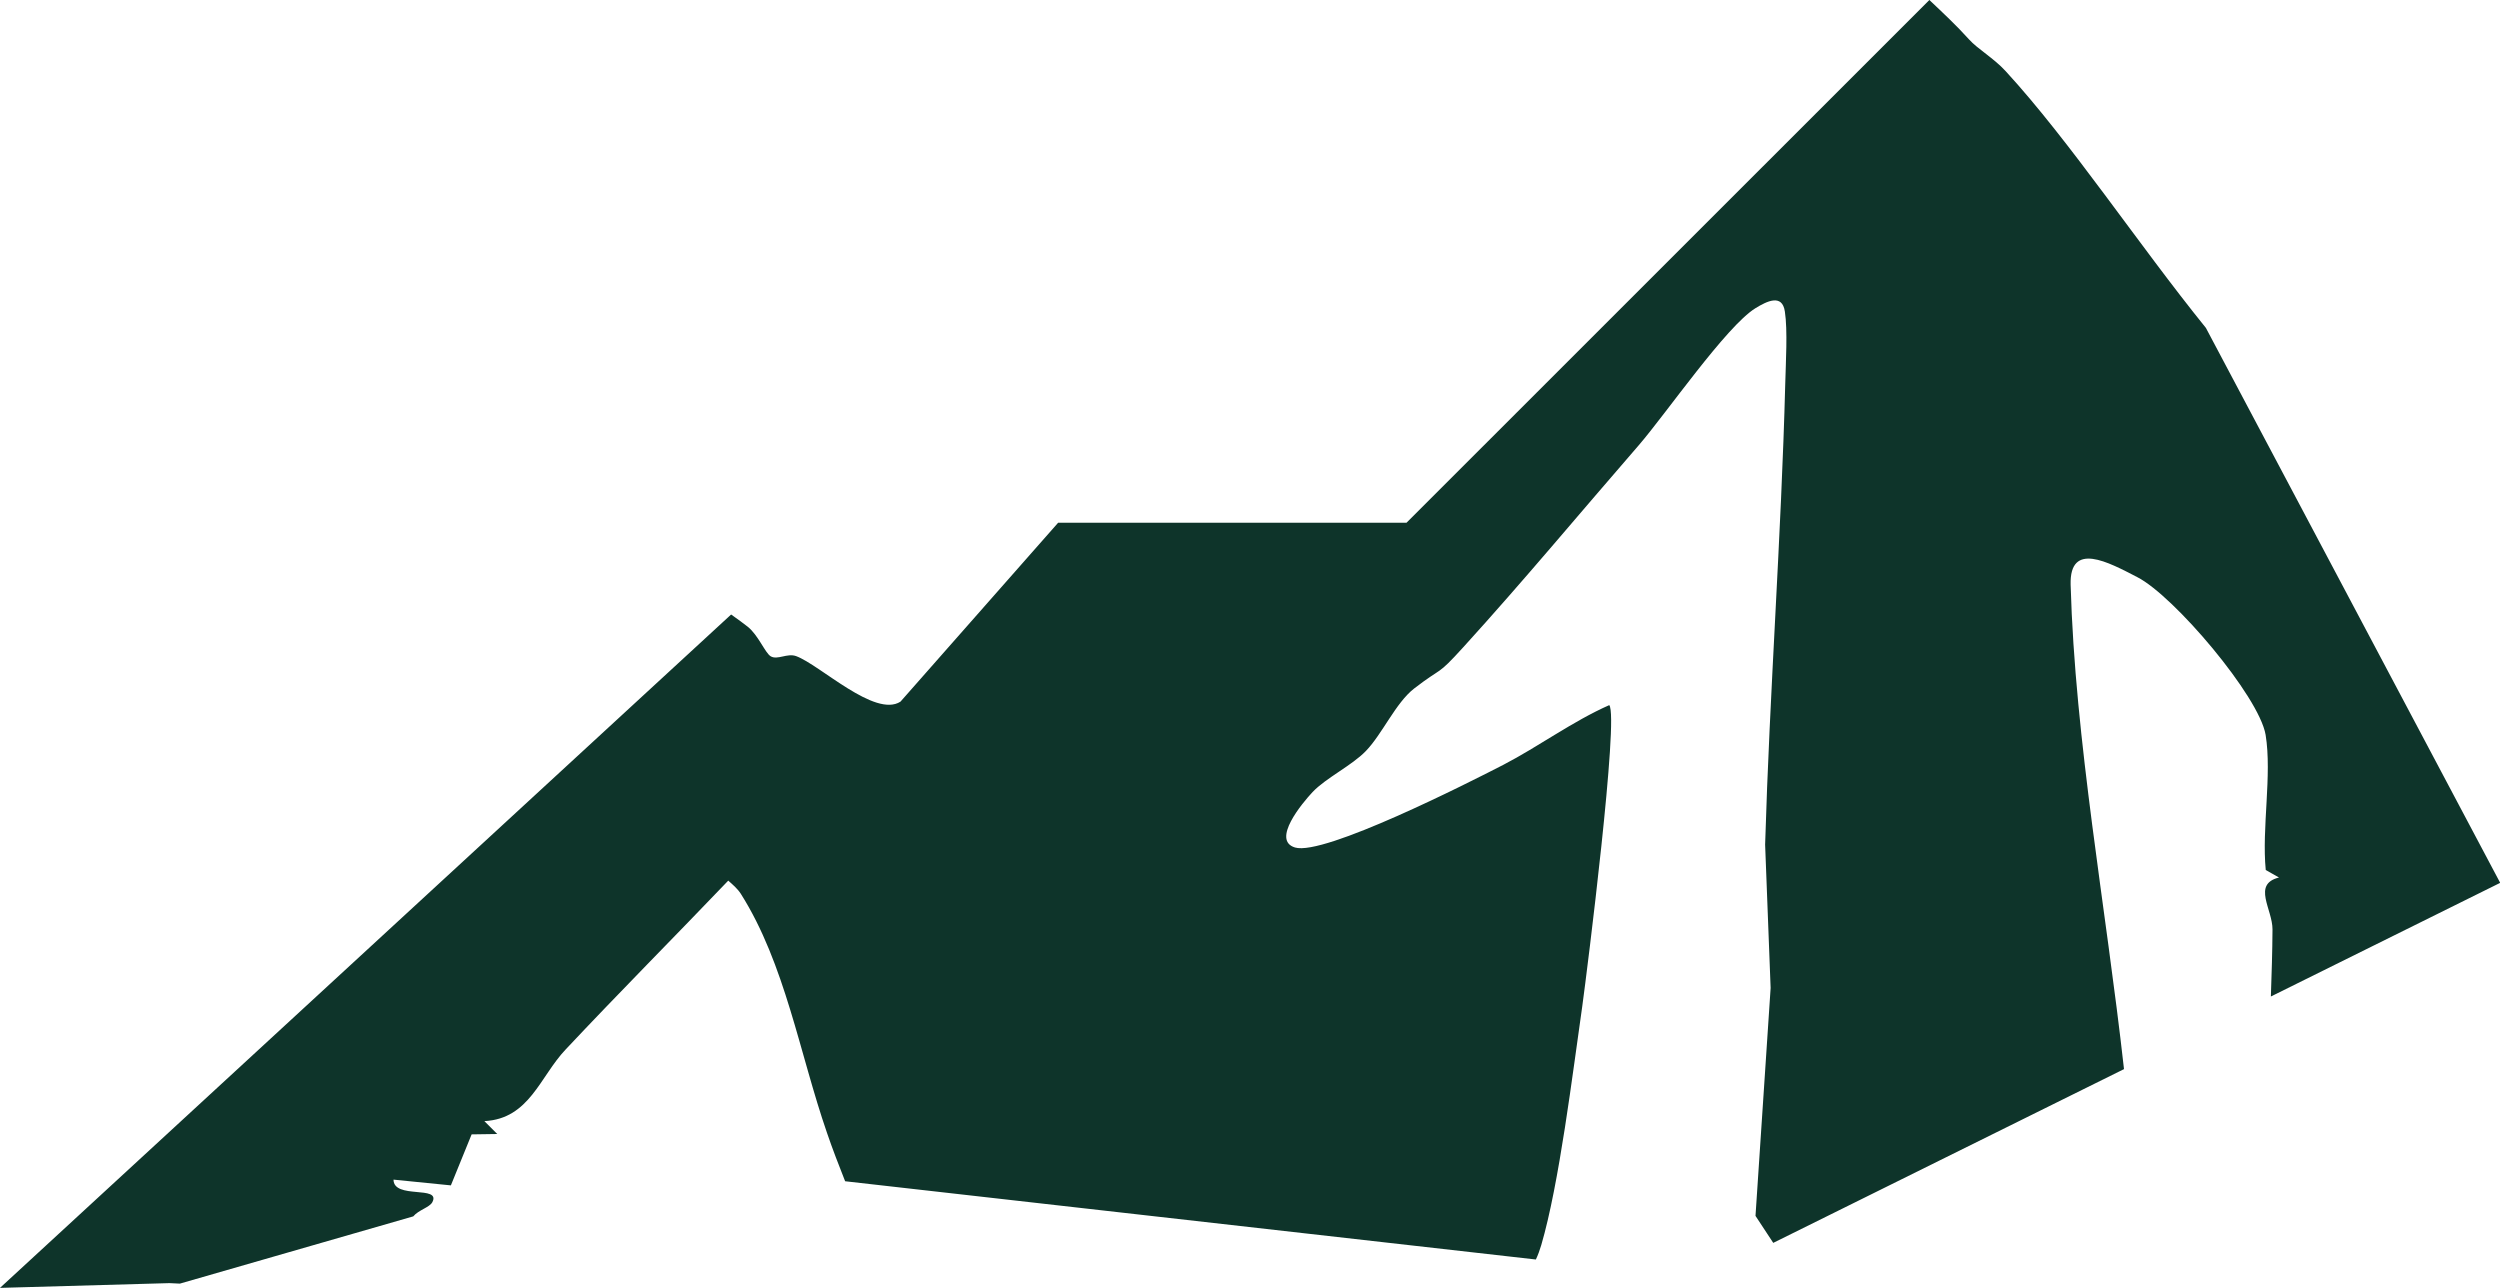
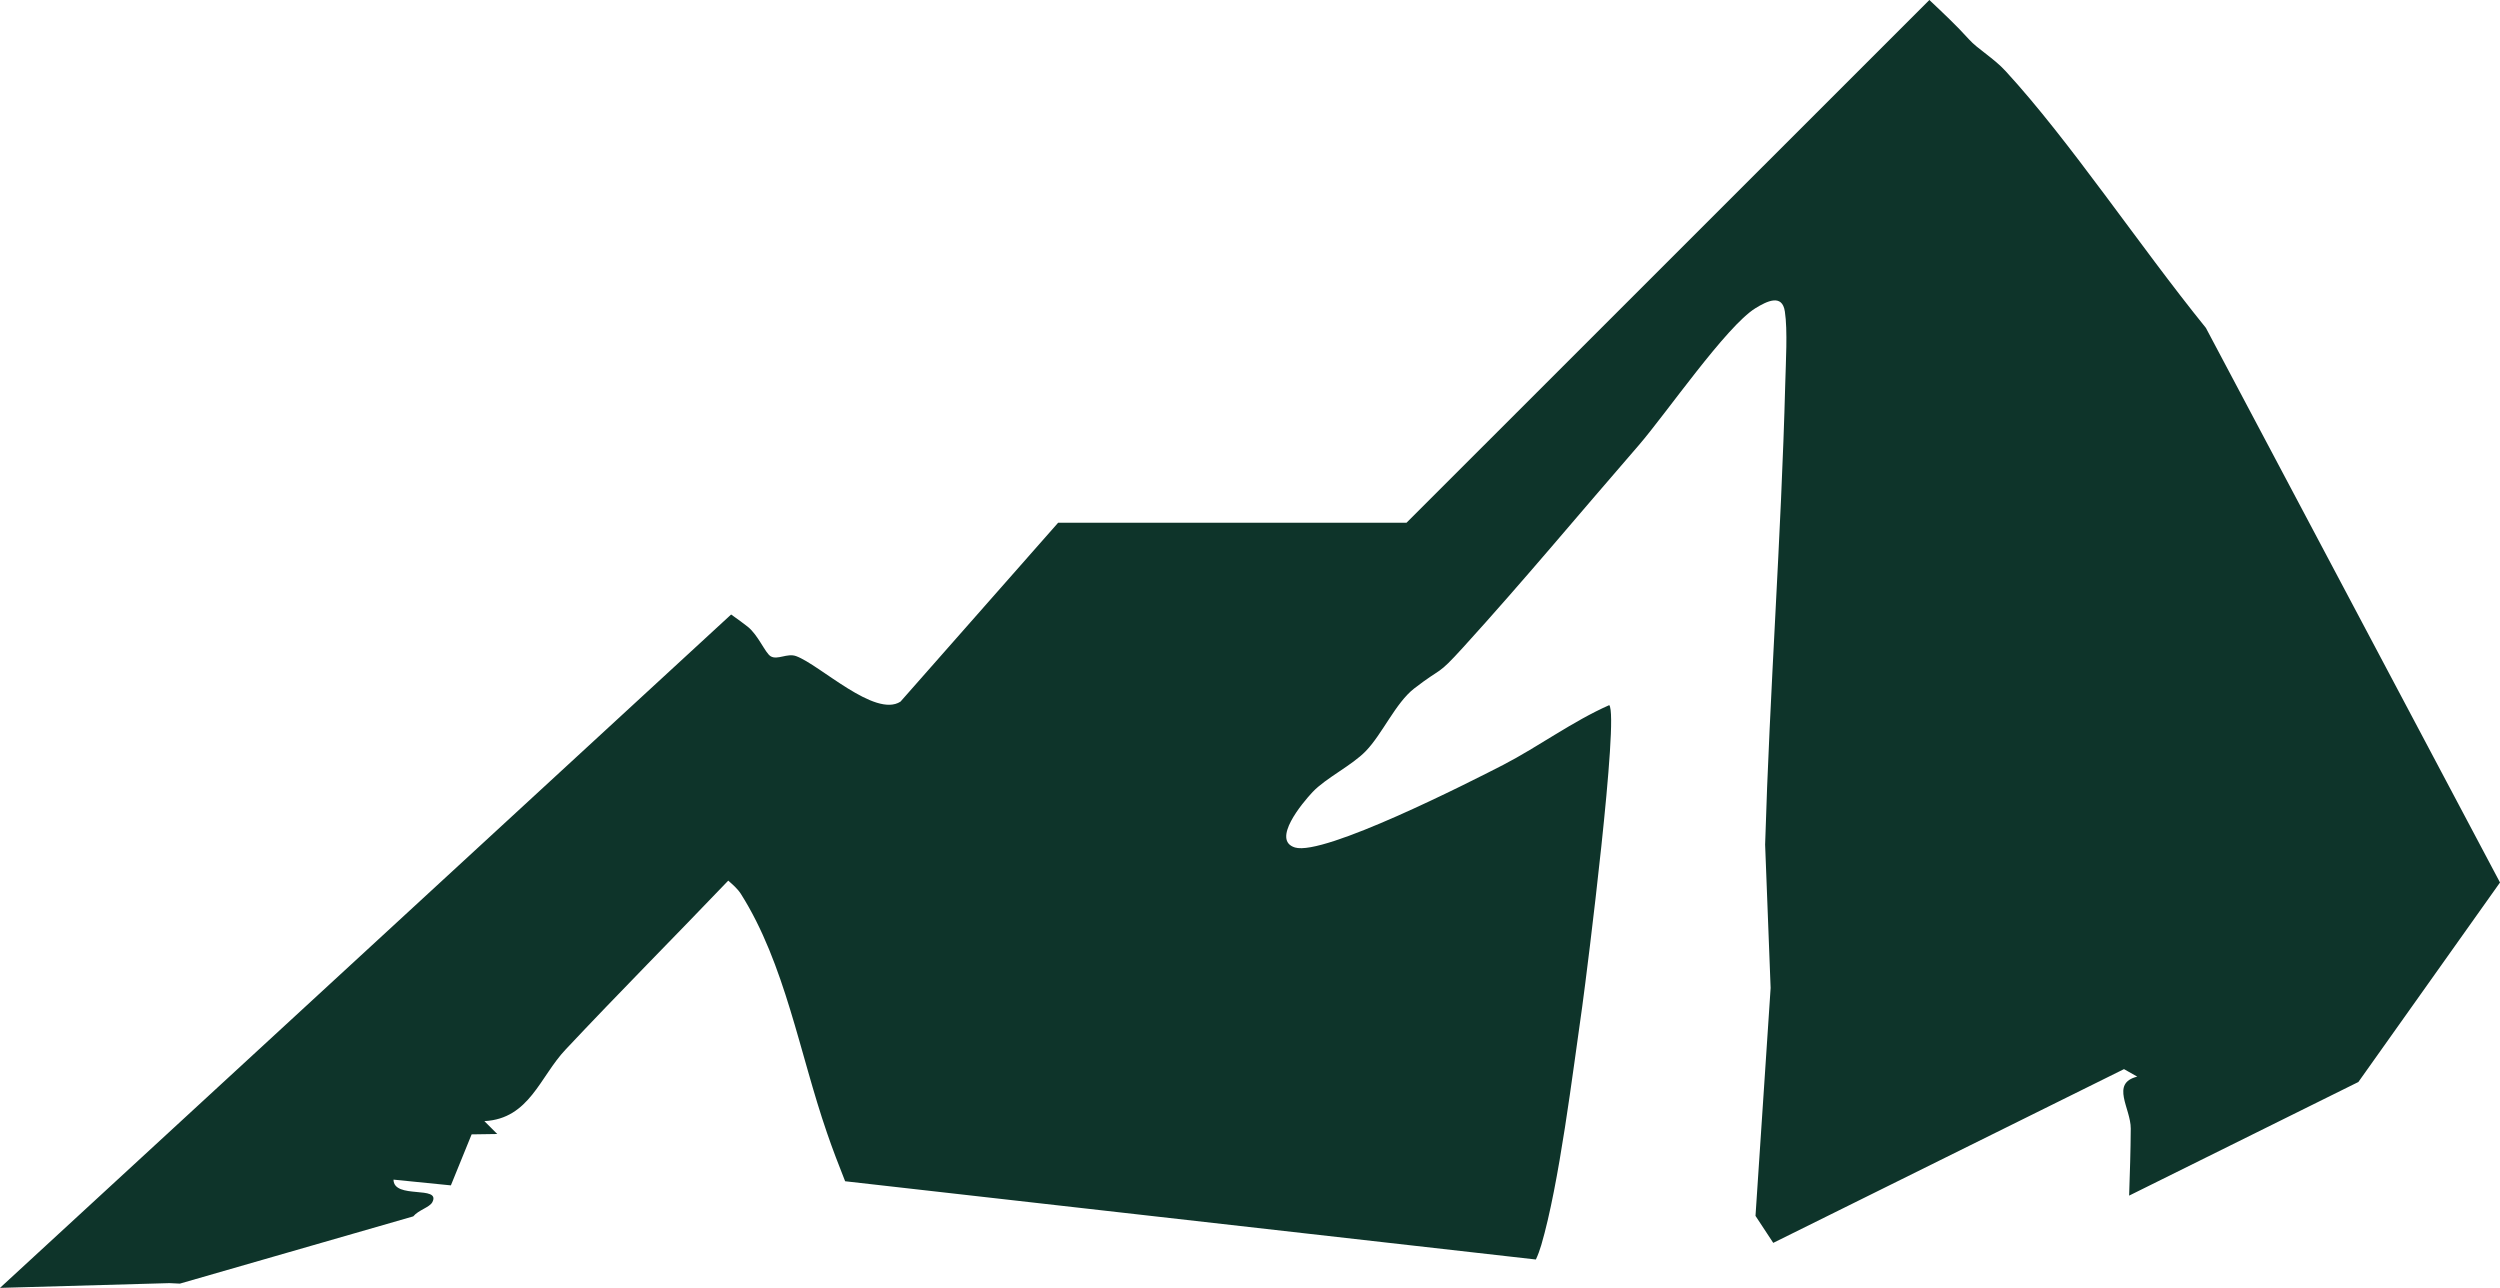
<svg xmlns="http://www.w3.org/2000/svg" id="Layer_1" data-name="Layer 1" viewBox="0 0 200 103.03">
  <defs>
    <style> .cls-1 { fill: #0e342a; } </style>
  </defs>
-   <path class="cls-1" d="M200,70.6l-23.53-44.37c-5.38-6.65-10.89-14.96-16.02-20.54-.94-1.03-2.24-1.77-2.93-2.54-.99-1.1-2.08-2.12-3.17-3.15l-41.83,41.82h-27.87l-12.61,14.31c-2.04,1.32-6.44-2.94-8.35-3.64-.72-.26-1.5.34-2.04.01-.44-.27-.99-1.69-1.83-2.36-.31-.24-.77-.59-1.33-.98L0,103.03l13.56-.38.83.04,18.67-5.38c.43-.52,1.3-.71,1.53-1.14.7-1.37-3.1-.2-3.11-1.8l4.59.46,1.66-4.08,2.05-.03-1.03-1.03c3.61-.19,4.44-3.56,6.5-5.73,4.27-4.55,8.7-9,13.01-13.51.36.32.74.64,1.01,1.06,3.54,5.6,4.7,12.79,6.89,19.12.44,1.29.94,2.58,1.45,3.87l55.26,6.26c.17-.36.31-.75.43-1.15,1.44-4.91,2.51-13.75,3.28-19.1.4-2.91,2.95-23.19,2.16-24.1-2.94,1.3-5.63,3.3-8.48,4.78-2.82,1.45-14.35,7.3-16.66,6.61-1.91-.58.59-3.57,1.41-4.44,1.07-1.13,3.13-2.11,4.26-3.28,1.32-1.37,2.38-3.84,3.85-4.99,2.38-1.84,1.75-.9,3.95-3.32,4.81-5.29,9.33-10.74,14.03-16.15,2.17-2.51,7.01-9.53,9.33-10.96.91-.56,2.15-1.19,2.36.27.23,1.49.07,4.12.03,5.76-.32,12.27-1.25,24.62-1.61,36.88l.44,11.47-1.21,18.23,1.42,2.16,28.06-13.9c-1.45-12.98-3.92-26.27-4.27-38.76-.09-3.5,3.03-1.79,5.33-.6,2.93,1.49,9.75,9.53,10.27,12.62.52,3.21-.32,7.46.01,10.81l1.06.6c-2.17.54-.51,2.54-.52,4.16-.01,1.77-.07,3.56-.13,5.36l18.34-9.09Z" />
+   <path class="cls-1" d="M200,70.6l-23.53-44.37c-5.38-6.65-10.89-14.96-16.02-20.54-.94-1.03-2.24-1.77-2.93-2.54-.99-1.1-2.08-2.12-3.17-3.15l-41.83,41.82h-27.87l-12.61,14.31c-2.04,1.32-6.44-2.94-8.35-3.64-.72-.26-1.5.34-2.04.01-.44-.27-.99-1.69-1.83-2.36-.31-.24-.77-.59-1.33-.98L0,103.03l13.56-.38.83.04,18.67-5.38c.43-.52,1.3-.71,1.53-1.14.7-1.37-3.1-.2-3.11-1.8l4.59.46,1.66-4.08,2.05-.03-1.03-1.03c3.61-.19,4.44-3.56,6.5-5.73,4.27-4.55,8.7-9,13.01-13.51.36.32.74.64,1.01,1.06,3.54,5.6,4.7,12.79,6.89,19.12.44,1.29.94,2.58,1.45,3.87l55.26,6.26c.17-.36.31-.75.43-1.15,1.44-4.91,2.51-13.75,3.28-19.1.4-2.91,2.95-23.19,2.16-24.1-2.94,1.3-5.63,3.3-8.48,4.78-2.82,1.45-14.35,7.3-16.66,6.61-1.91-.58.59-3.57,1.41-4.44,1.07-1.13,3.13-2.11,4.26-3.28,1.32-1.37,2.38-3.84,3.85-4.99,2.38-1.84,1.75-.9,3.95-3.32,4.81-5.29,9.33-10.74,14.03-16.15,2.17-2.51,7.01-9.53,9.33-10.96.91-.56,2.15-1.19,2.36.27.23,1.49.07,4.12.03,5.76-.32,12.27-1.25,24.62-1.61,36.88l.44,11.47-1.21,18.23,1.42,2.16,28.06-13.9l1.06.6c-2.17.54-.51,2.54-.52,4.16-.01,1.77-.07,3.56-.13,5.36l18.34-9.09Z" />
</svg>